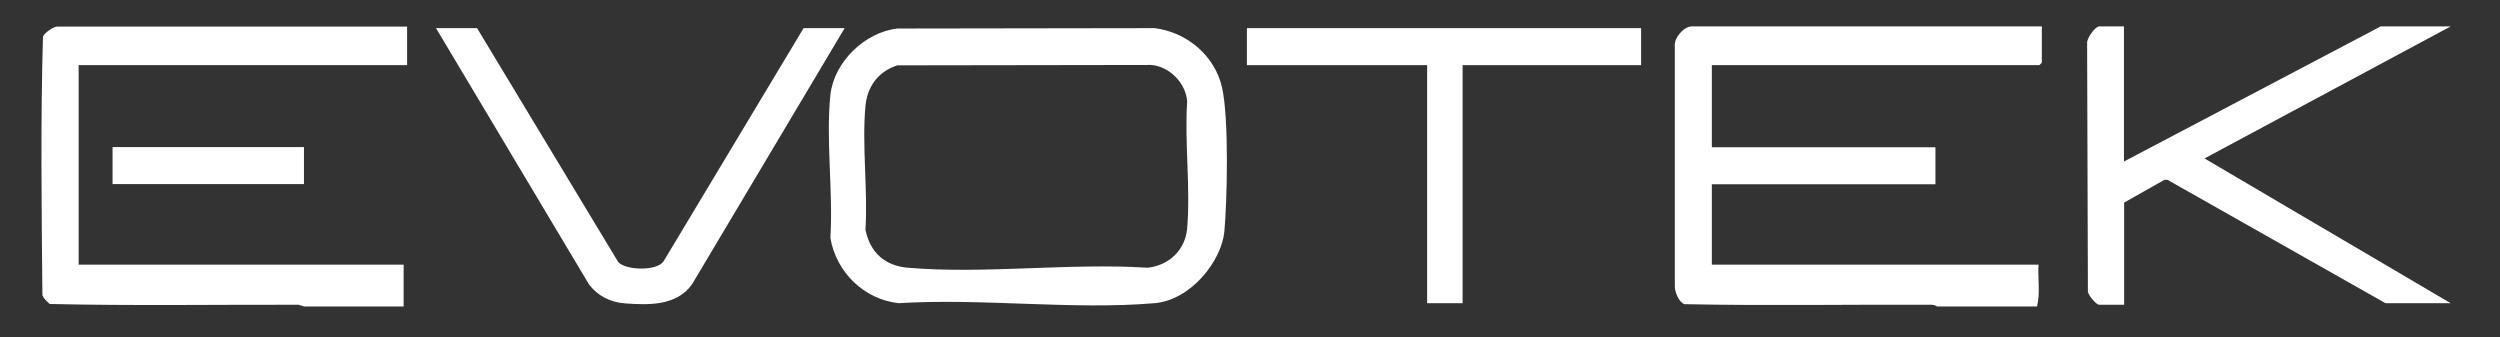
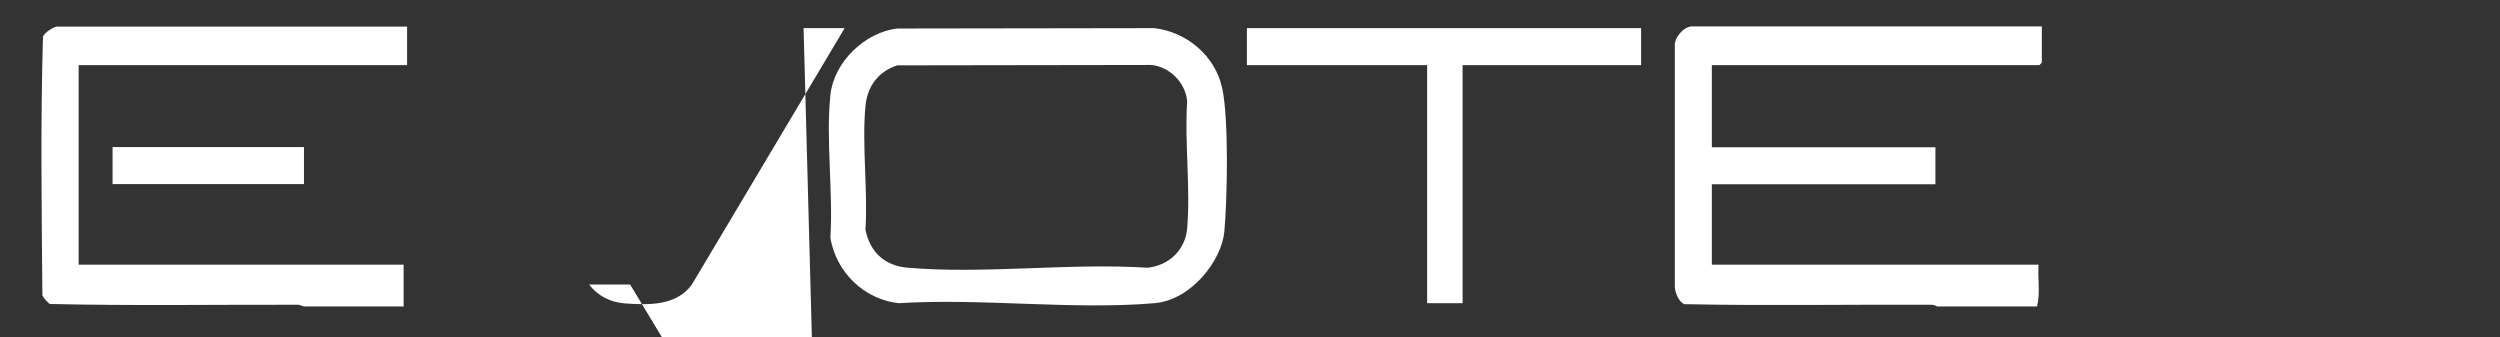
<svg xmlns="http://www.w3.org/2000/svg" id="Layer_1" version="1.1" viewBox="0 0 1297 175">
  <rect x="0" y="0" width="1297" height="175" fill="#333333" stroke="none" />
  <defs>
    <style>
      .st0 {
        fill: #fff;
      }
    </style>
  </defs>
  <path class="st0" d="M1005,159c-.1,0-1.3-.9-2.8-.9-42.8-.2-85.6.6-128.3-.3-2.9-1-5-6.2-5-9.2V24.1c-.6-4.4,4.7-10.4,8.8-10.4h181.6v18.8c0,0-1.2,1.3-1.3,1.3h-169.9v42.6h116v19.2h-116v41.7h169.5c-.5,7.1,1,14.8-.8,21.7-17.2,0-34.5,0-51.8,0Z" />
  <path class="st0" d="M157.7,159l-2.8-.9c-43-.1-86.2.6-129.1-.4-1.5-1.3-3-2.7-3.8-4.5-.4-44.6-1-89.7.3-134.2.7-2,5.6-5.2,7.3-5.2h181.6v20H40.8v103.5h168.6v21.7h-51.8Z" />
  <path class="st0" d="M465.6,14.8l133.3-.2c16.8,2,31.4,14.3,35.1,30.8s2.6,59.6,1.2,74.7-17.2,35.6-36.3,37.2c-42.4,3.6-89.8-2.7-132.7,0-18-2-32.4-16.1-35.4-33.9,1.5-23.7-2.4-50.8,0-74.1,1.8-17,17.8-32.6,34.8-34.5ZM465.5,33.9c-9.8,3.2-15.5,10.8-16.5,21.1-1.9,20.4,1.3,43.5,0,64.2,2.4,11.7,10,18.7,22,19.7,39.7,3.4,84.2-2.6,124.4,0,11.1-1.2,19.5-9.2,20.5-20.4,1.8-21-1.4-44.6,0-66-.8-9.5-9.1-18-18.7-18.8l-131.7.2Z" />
-   <path class="st0" d="M1101.9,13.7v70.1l133.2-70.1h36.3l-127.7,68.5,127.7,75.1h-33.8l-113.1-64h-1.6c0,0-20.9,11.8-20.9,11.8v53h-12.9c-1.7,0-5.5-4.8-5.9-6.7l-.4-129c-.3-2.5,4.2-8.7,6.3-8.7h12.9Z" />
-   <path class="st0" d="M438.2,14.6l-79.3,133.1c-8.1,11-22.2,10.6-34.7,9.7-7.5-.6-14-3.8-18.6-9.8L226.2,14.6h21.3l73.2,121.3c3.6,4.3,20.1,5,23.6-.4L416.9,14.6h21.3Z" />
+   <path class="st0" d="M438.2,14.6l-79.3,133.1c-8.1,11-22.2,10.6-34.7,9.7-7.5-.6-14-3.8-18.6-9.8h21.3l73.2,121.3c3.6,4.3,20.1,5,23.6-.4L416.9,14.6h21.3Z" />
  <polygon class="st0" points="851.4 14.6 851.4 33.8 758.8 33.8 758.8 157.3 740.4 157.3 740.4 33.8 646.9 33.8 646.9 14.6 851.4 14.6" />
  <rect class="st0" x="58.4" y="76.3" width="99.3" height="19.2" />
</svg>